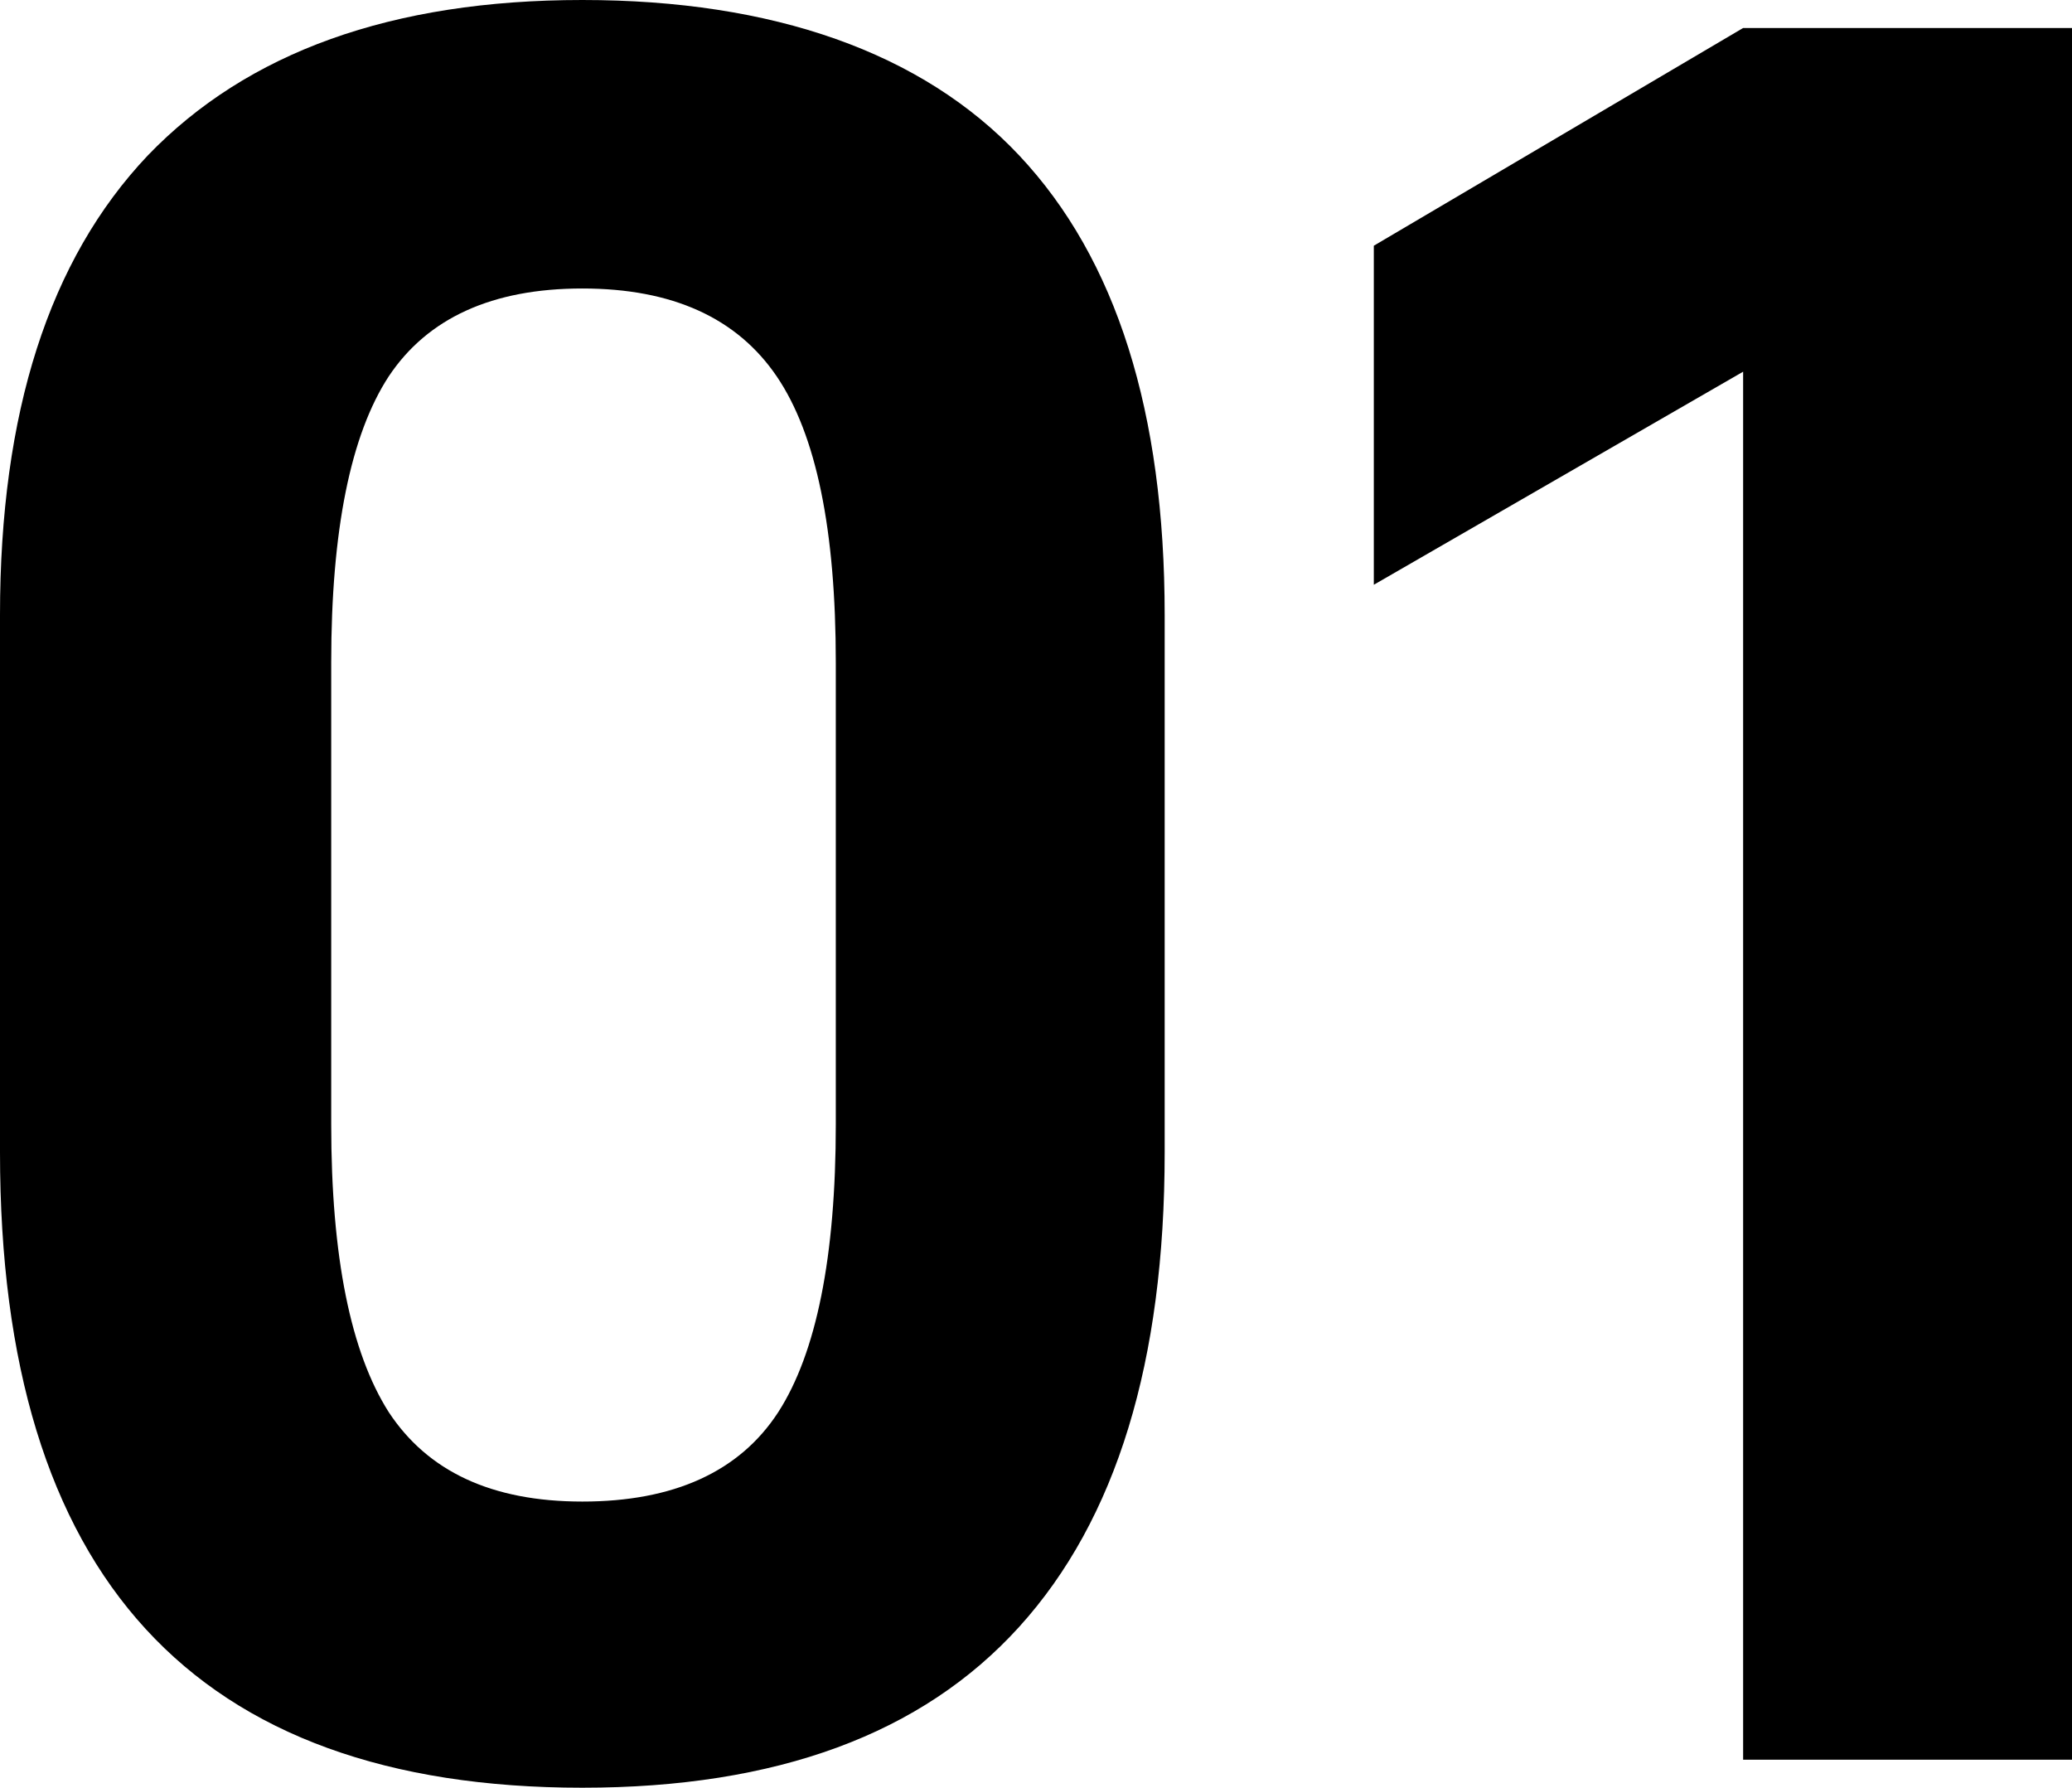
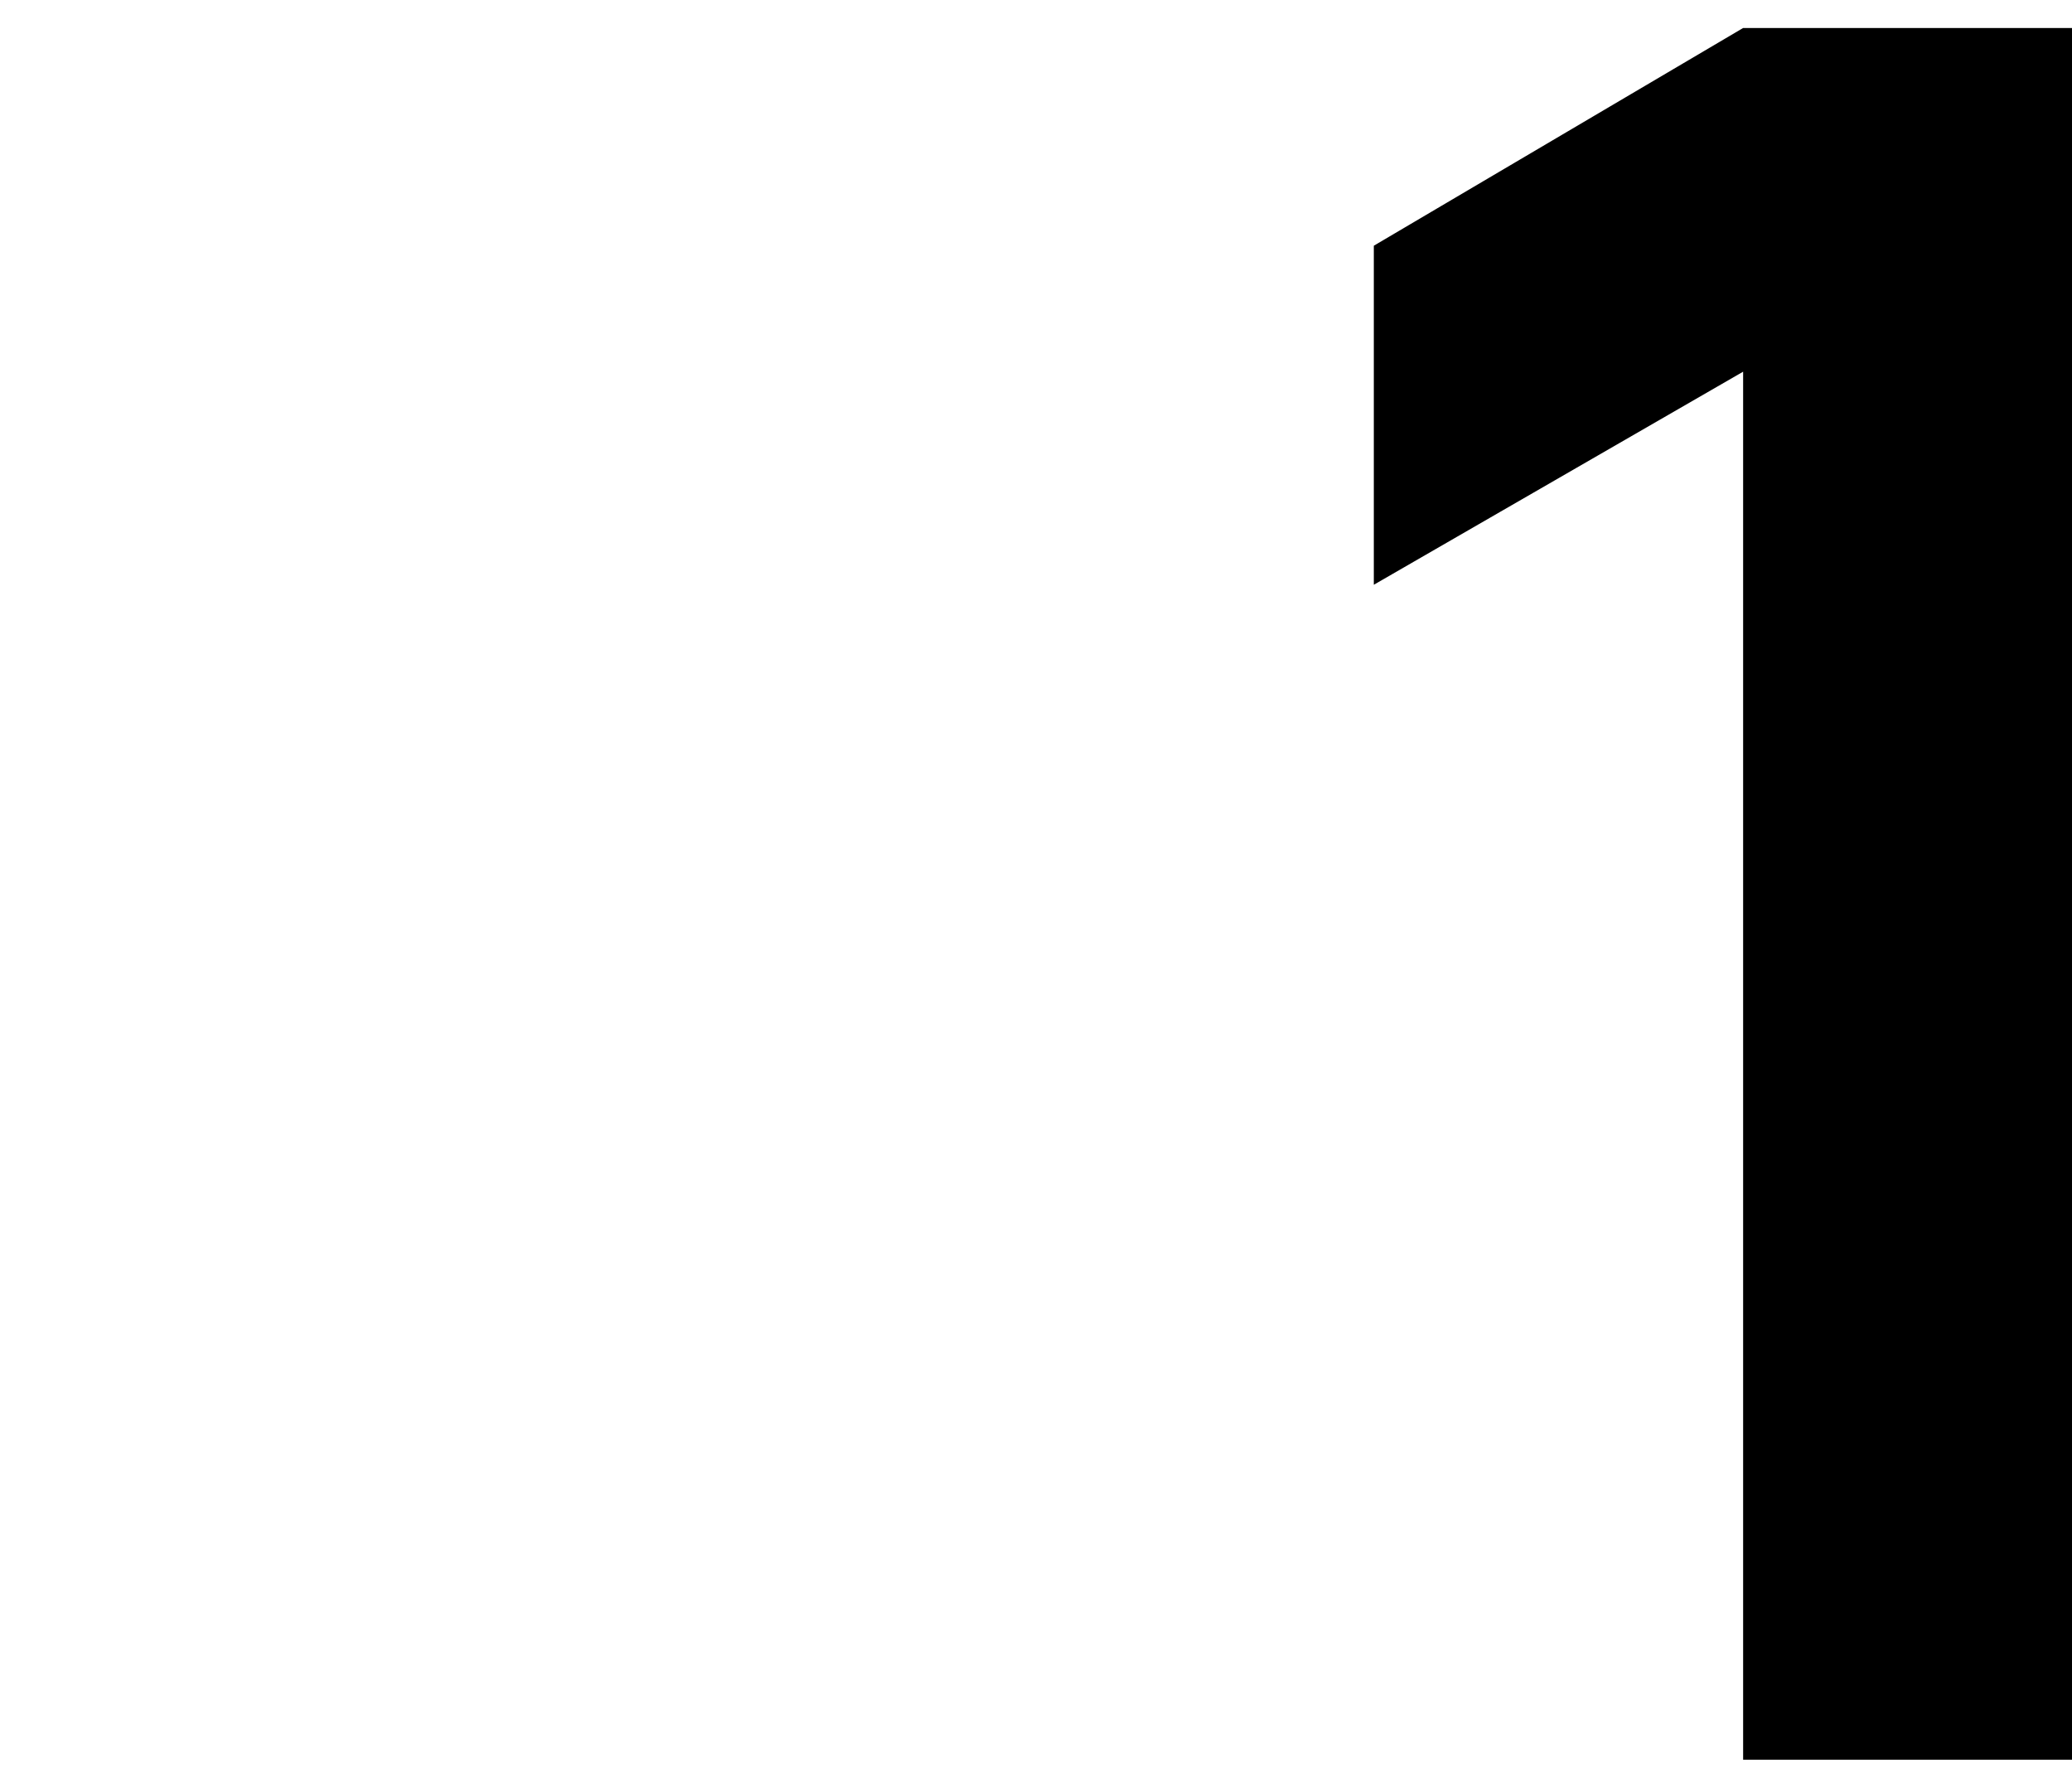
<svg xmlns="http://www.w3.org/2000/svg" id="_イヤー_2" viewBox="0 0 26.65 22.99">
  <g id="_イヤー_1-2">
    <g>
-       <path d="M0,7.91C0,5.31,.63,3.34,1.9,2,3.18,.67,5.04,0,7.49,0s4.37,.67,5.62,2c1.25,1.33,1.87,3.3,1.87,5.91v6.91c0,2.69-.62,4.72-1.87,6.1-1.25,1.38-3.12,2.07-5.62,2.07-4.99,0-7.49-2.72-7.49-8.17V7.91Zm10.75,6.55v-5.94c0-1.7-.25-2.93-.76-3.68s-1.34-1.13-2.5-1.13-1.99,.38-2.49,1.13c-.49,.75-.74,1.98-.74,3.68v5.94c0,1.7,.25,2.93,.74,3.7,.5,.76,1.32,1.15,2.49,1.15s2.02-.38,2.52-1.15c.49-.76,.74-2,.74-3.7Z" />
      <path d="M17.67,7.52V3.16L22.42,.36h4.23V22.63h-4.23V4.78l-4.75,2.74Z" />
    </g>
  </g>
</svg>